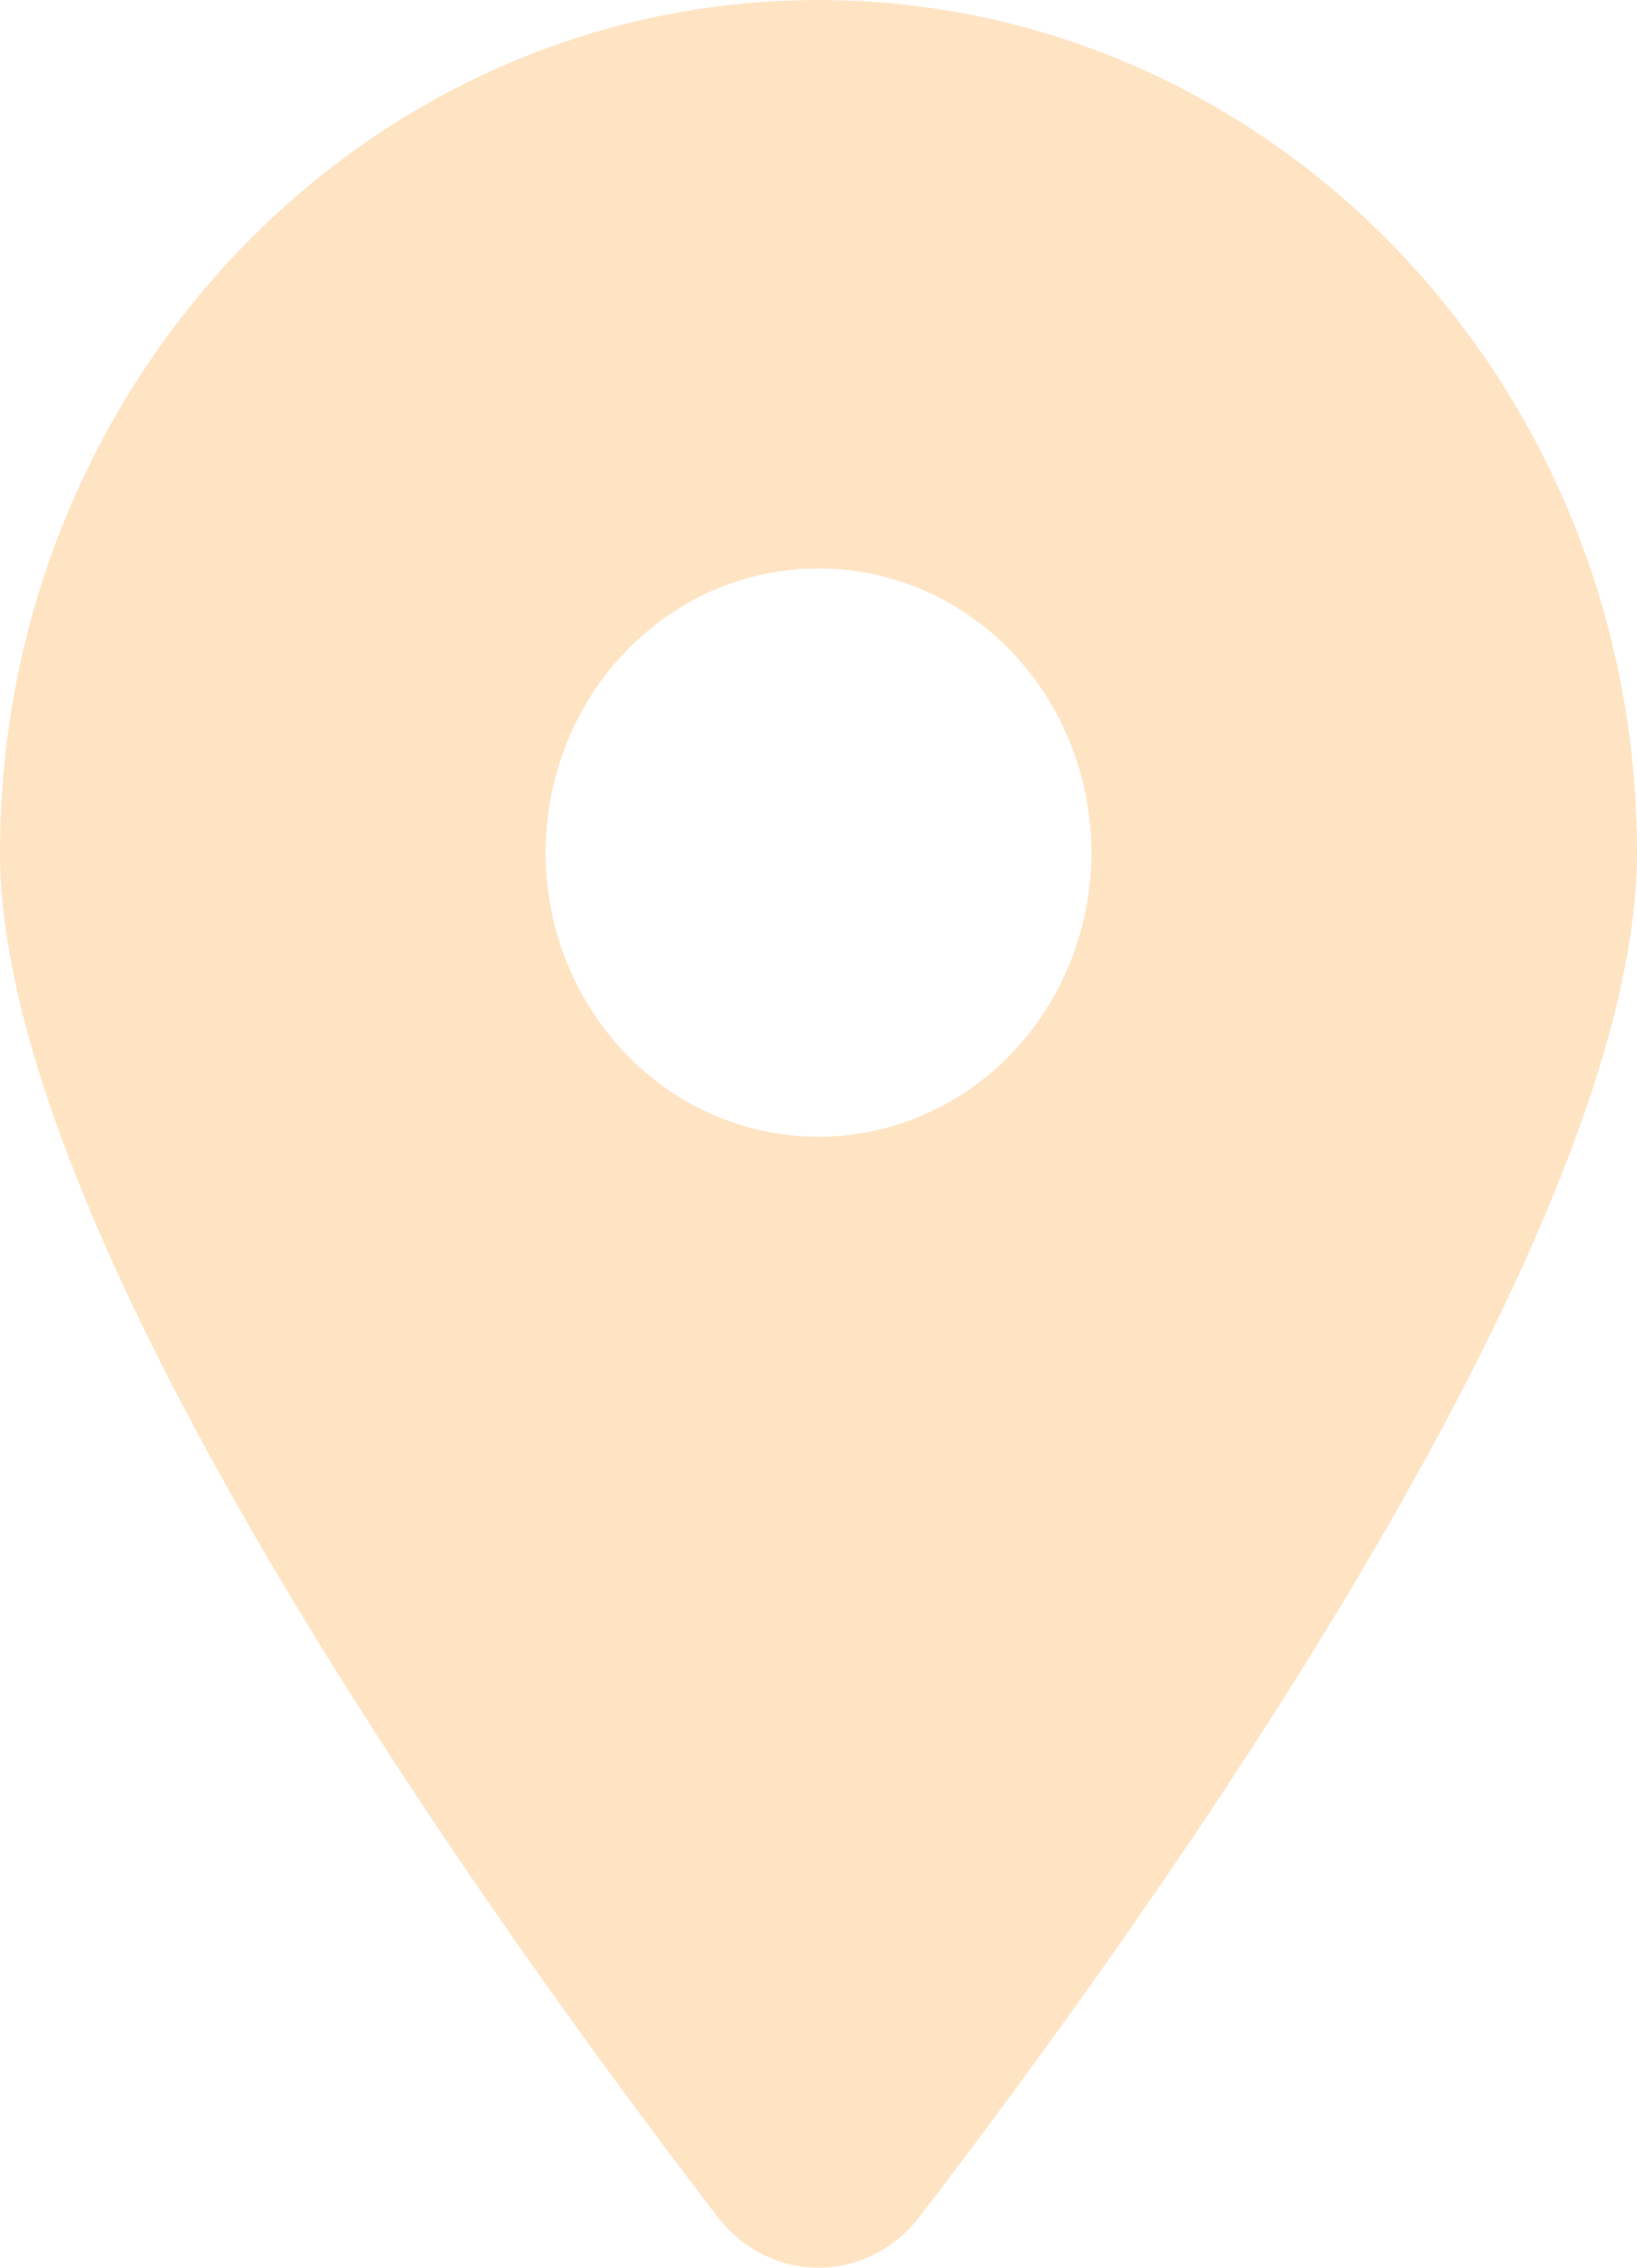
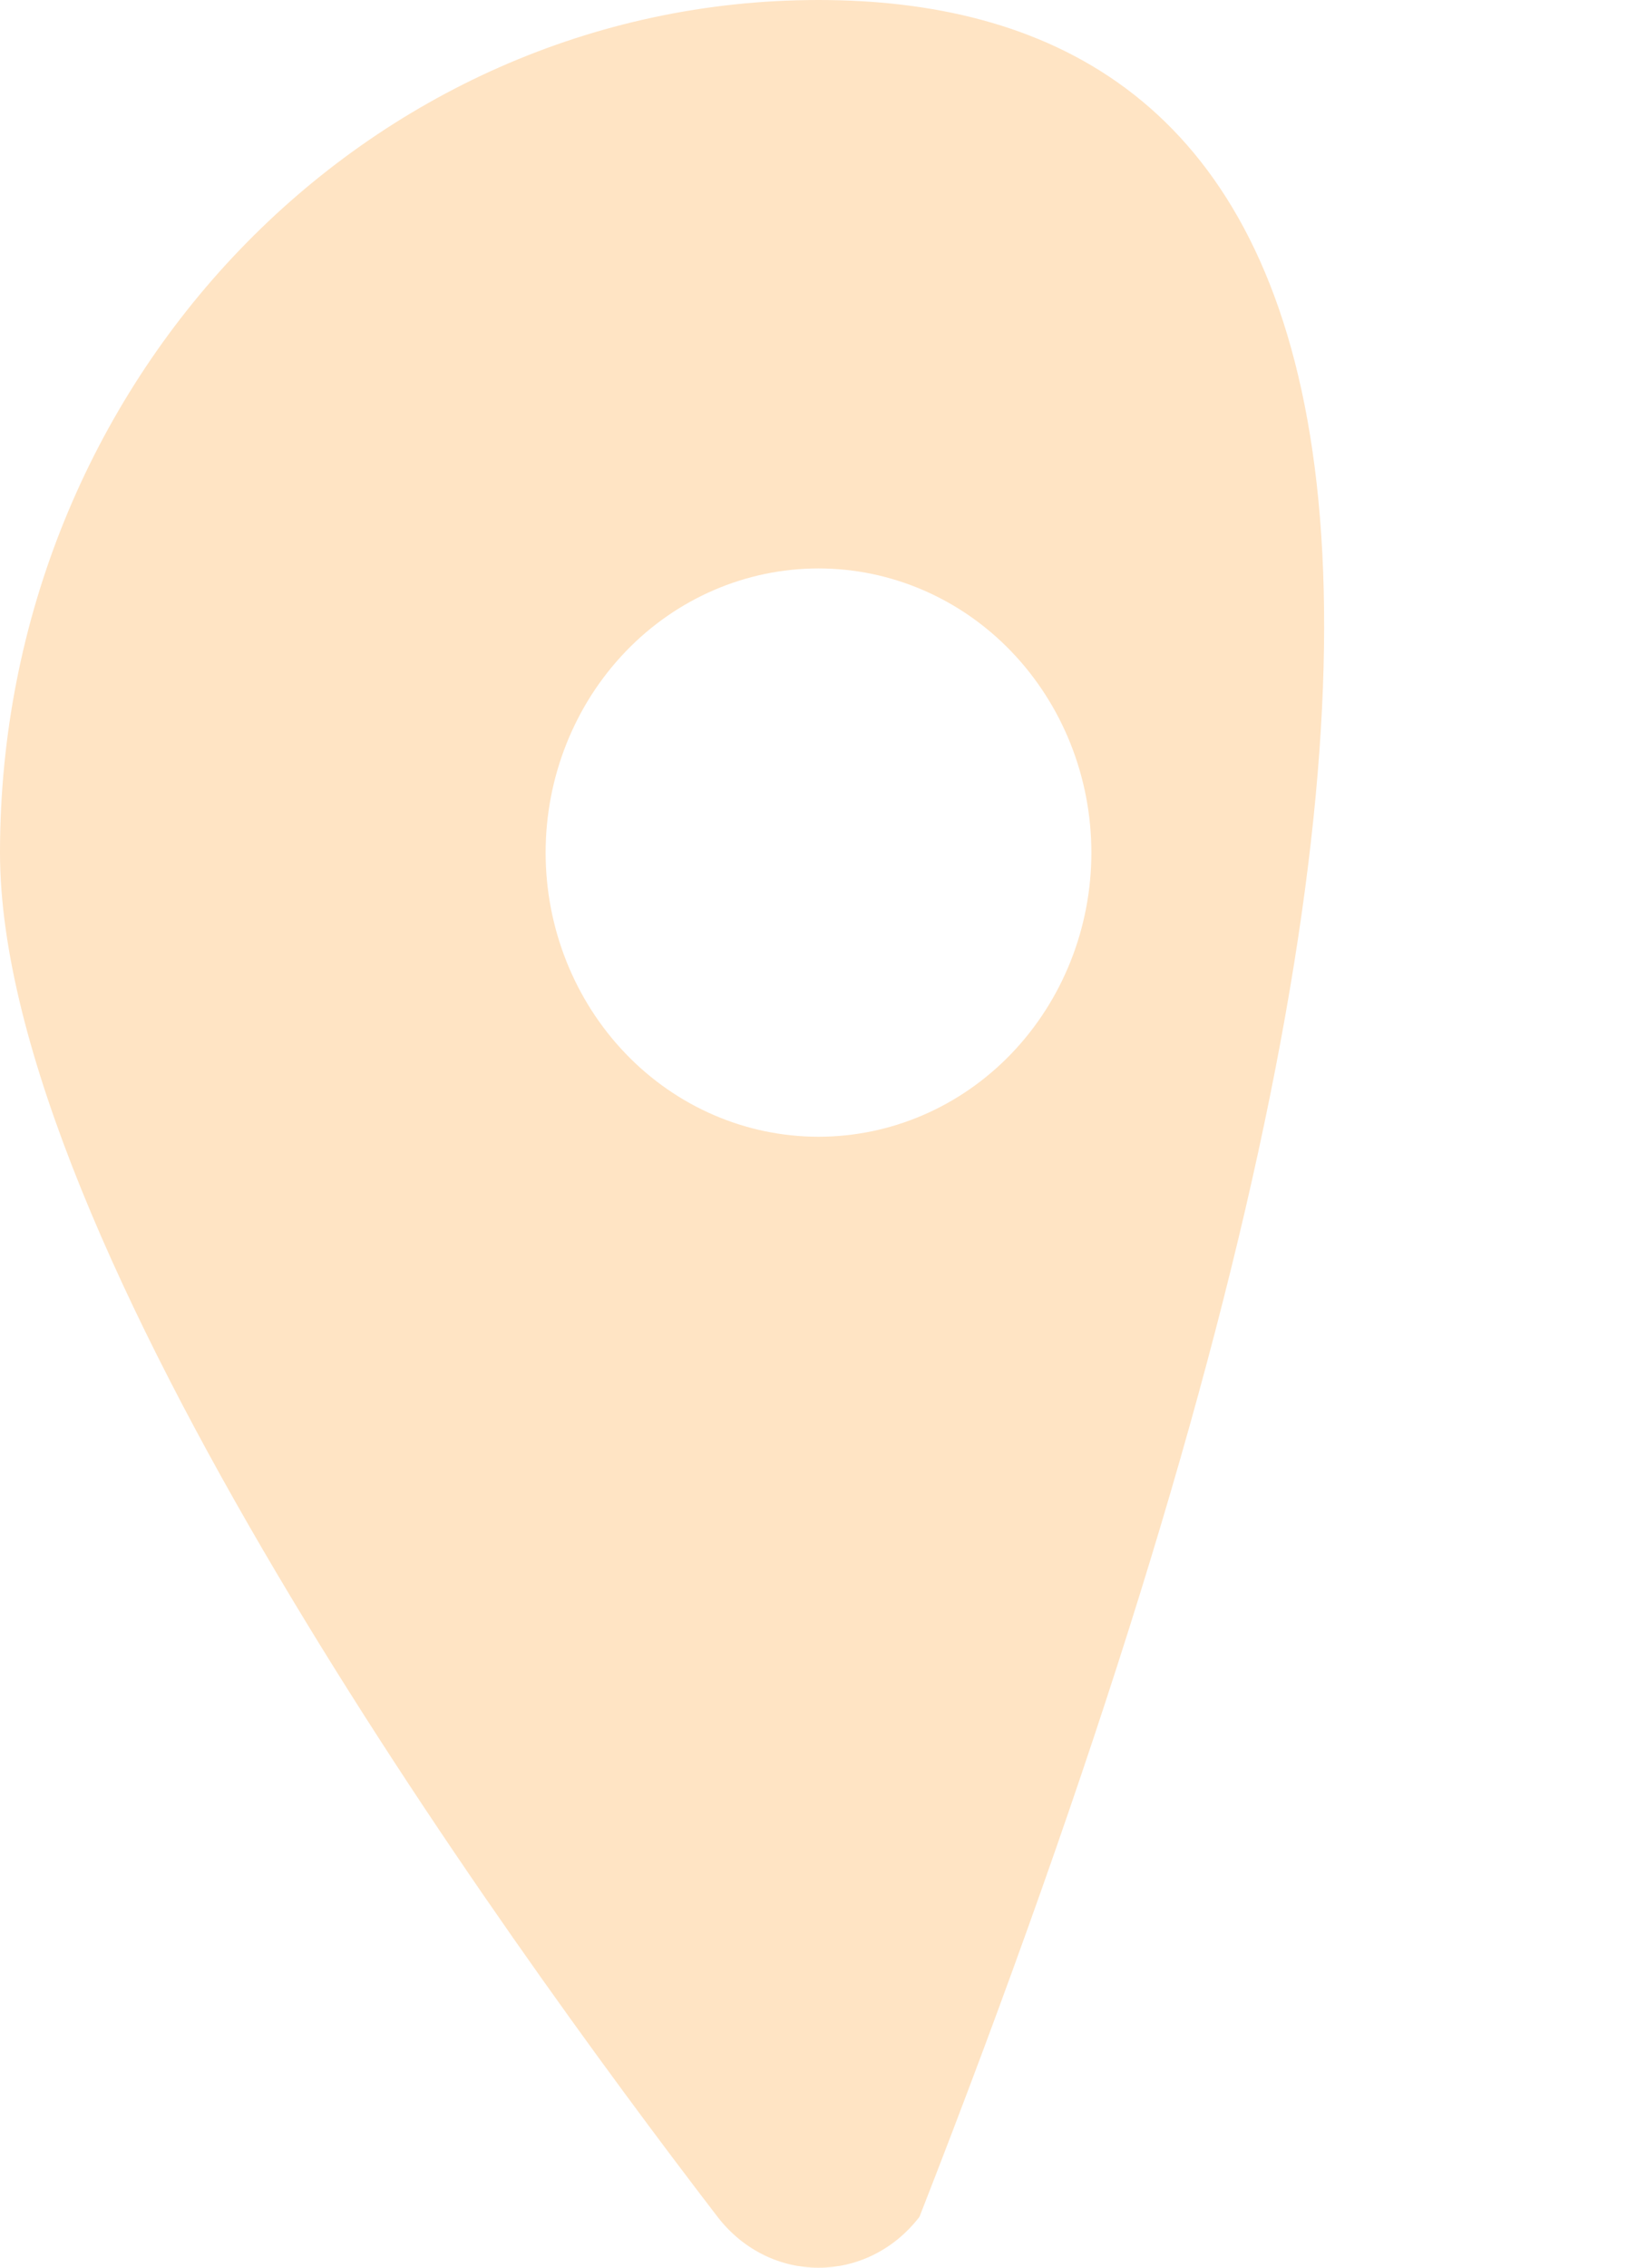
<svg xmlns="http://www.w3.org/2000/svg" width="13" height="18" viewBox="0 0 13 18" fill="none">
-   <path d="M7.302 17.596C9.039 15.333 13 9.848 13 6.768C13 3.031 10.088 0 6.5 0C2.911 0 0 3.031 0 6.768C0 9.848 3.961 15.333 5.698 17.596C6.114 18.135 6.886 18.135 7.302 17.596ZM6.5 4.512C7.075 4.512 7.626 4.749 8.032 5.172C8.438 5.595 8.667 6.169 8.667 6.768C8.667 7.366 8.438 7.94 8.032 8.363C7.626 8.786 7.075 9.023 6.5 9.023C5.925 9.023 5.374 8.786 4.968 8.363C4.562 7.94 4.333 7.366 4.333 6.768C4.333 6.169 4.562 5.595 4.968 5.172C5.374 4.749 5.925 4.512 6.5 4.512Z" fill="#FFE4C4" />
+   <path d="M7.302 17.596C13 3.031 10.088 0 6.5 0C2.911 0 0 3.031 0 6.768C0 9.848 3.961 15.333 5.698 17.596C6.114 18.135 6.886 18.135 7.302 17.596ZM6.5 4.512C7.075 4.512 7.626 4.749 8.032 5.172C8.438 5.595 8.667 6.169 8.667 6.768C8.667 7.366 8.438 7.94 8.032 8.363C7.626 8.786 7.075 9.023 6.5 9.023C5.925 9.023 5.374 8.786 4.968 8.363C4.562 7.94 4.333 7.366 4.333 6.768C4.333 6.169 4.562 5.595 4.968 5.172C5.374 4.749 5.925 4.512 6.5 4.512Z" fill="#FFE4C4" />
</svg>